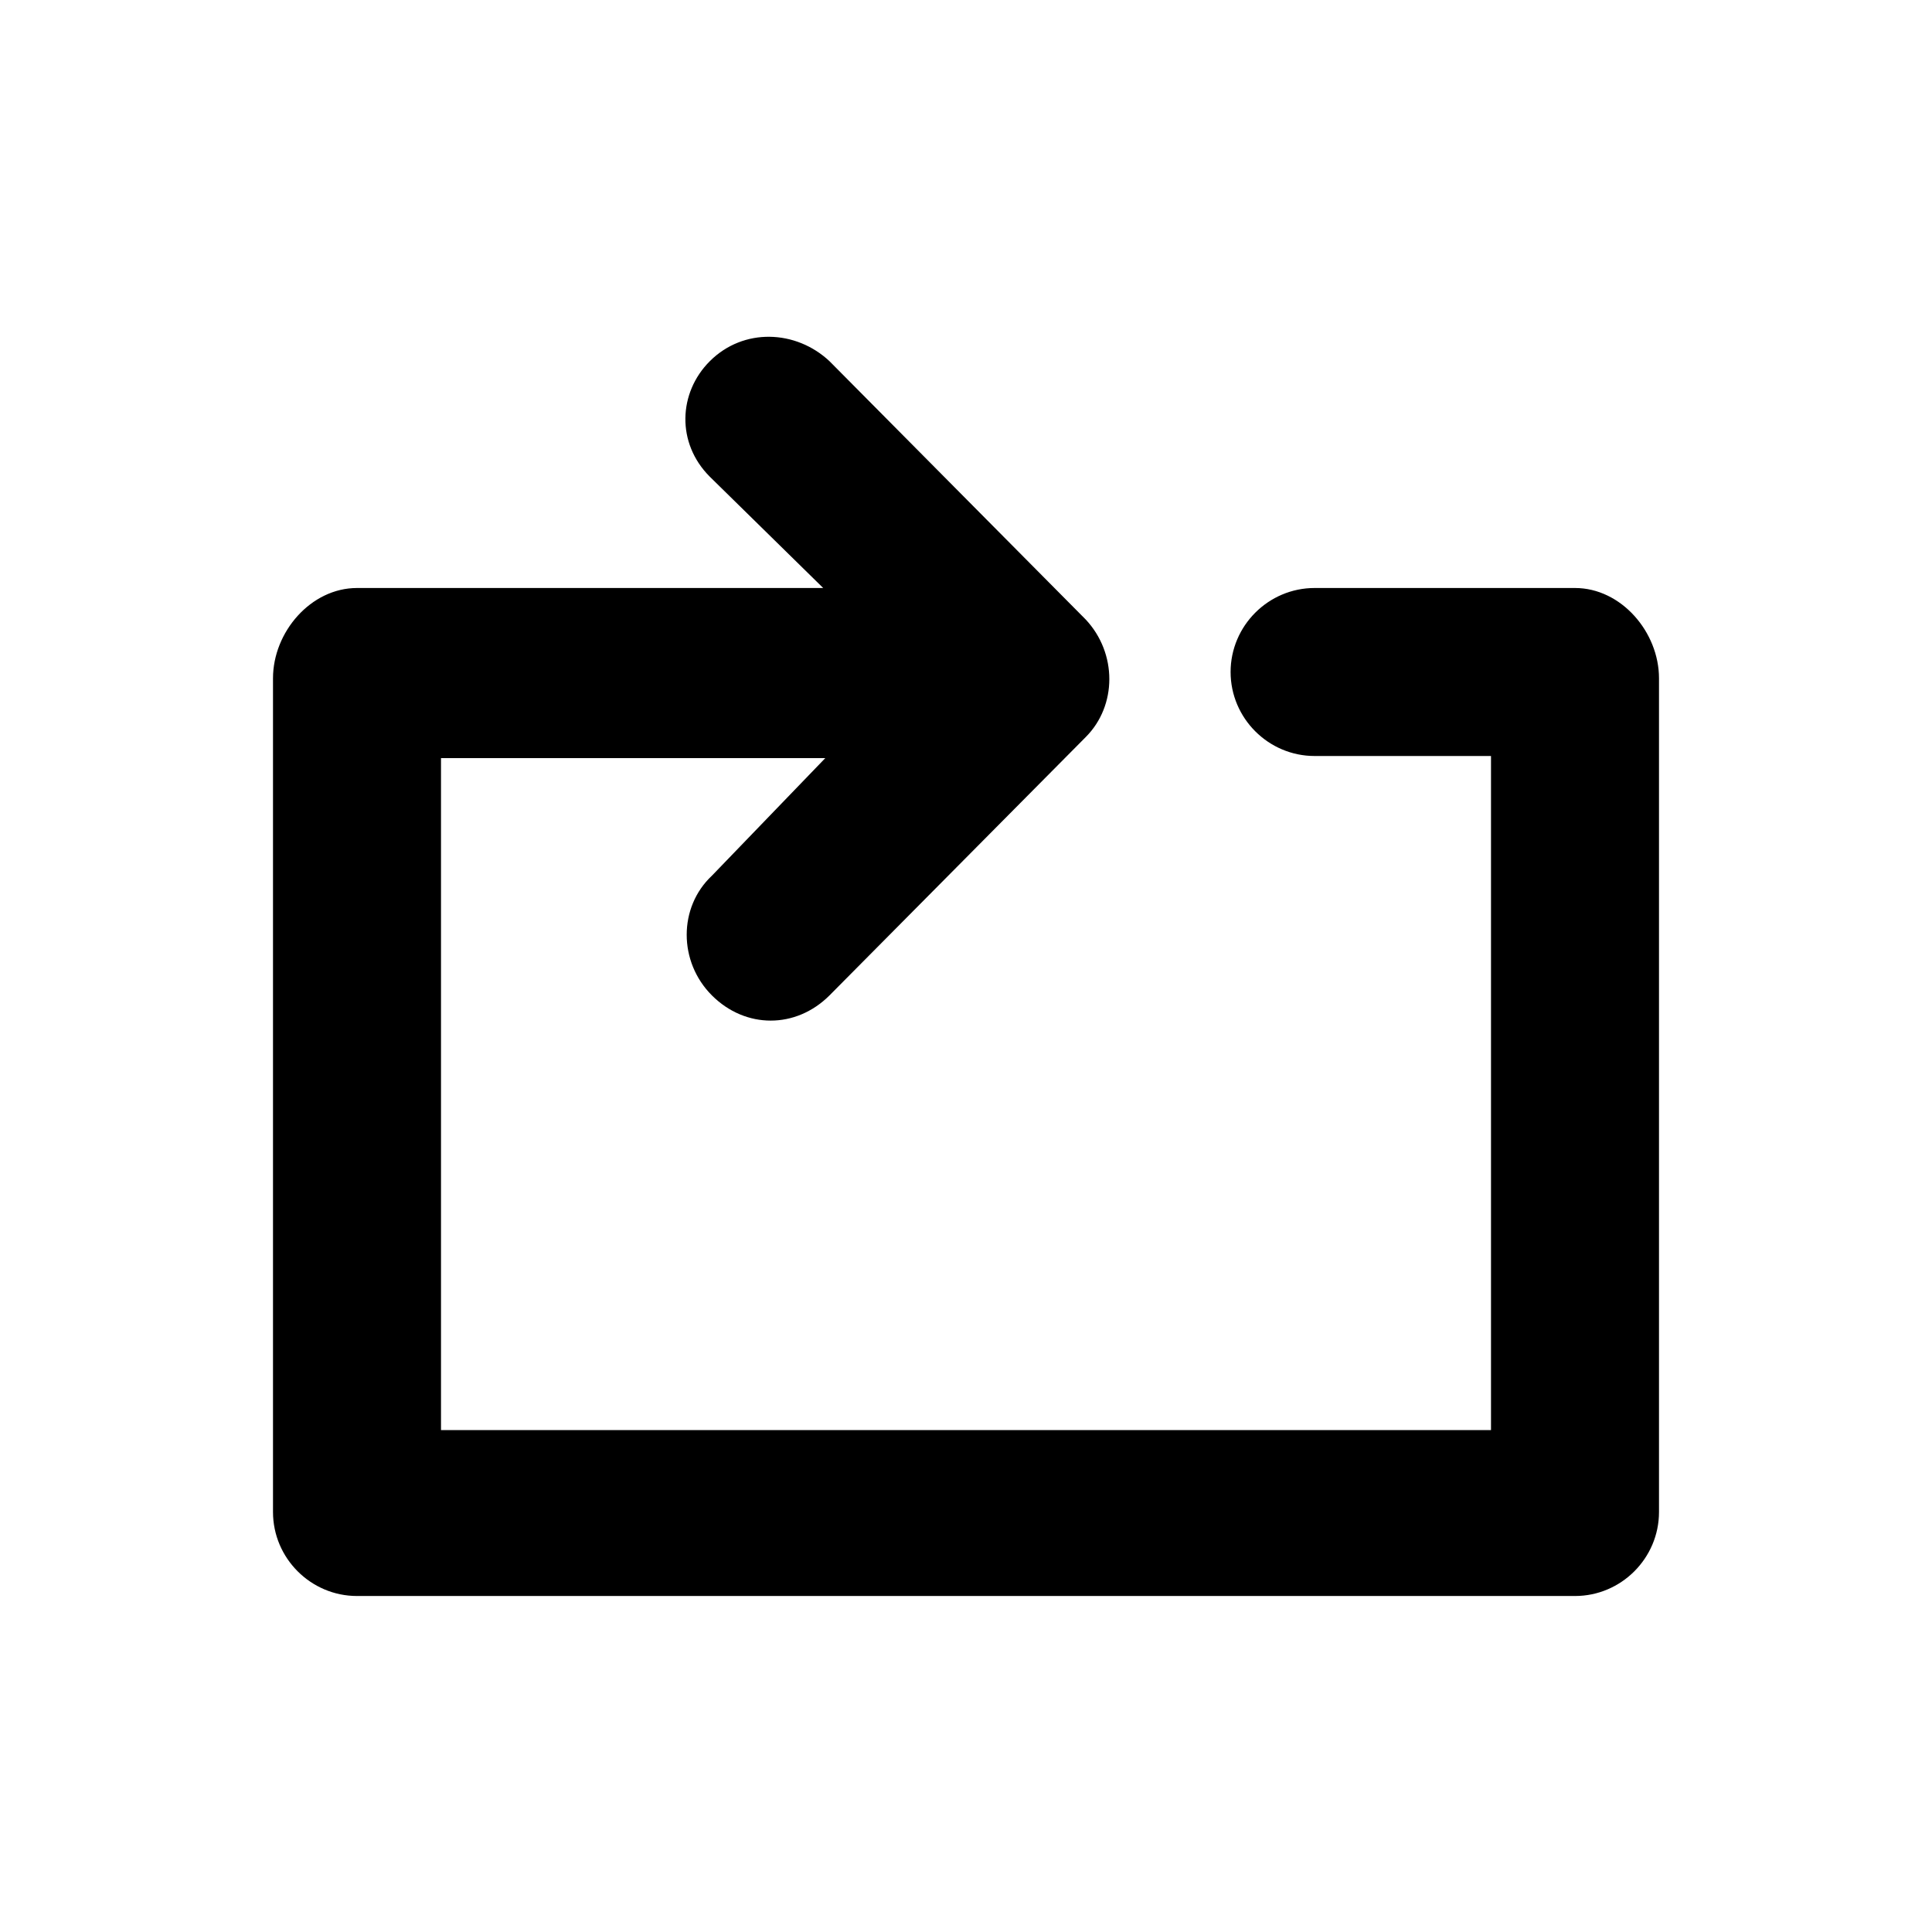
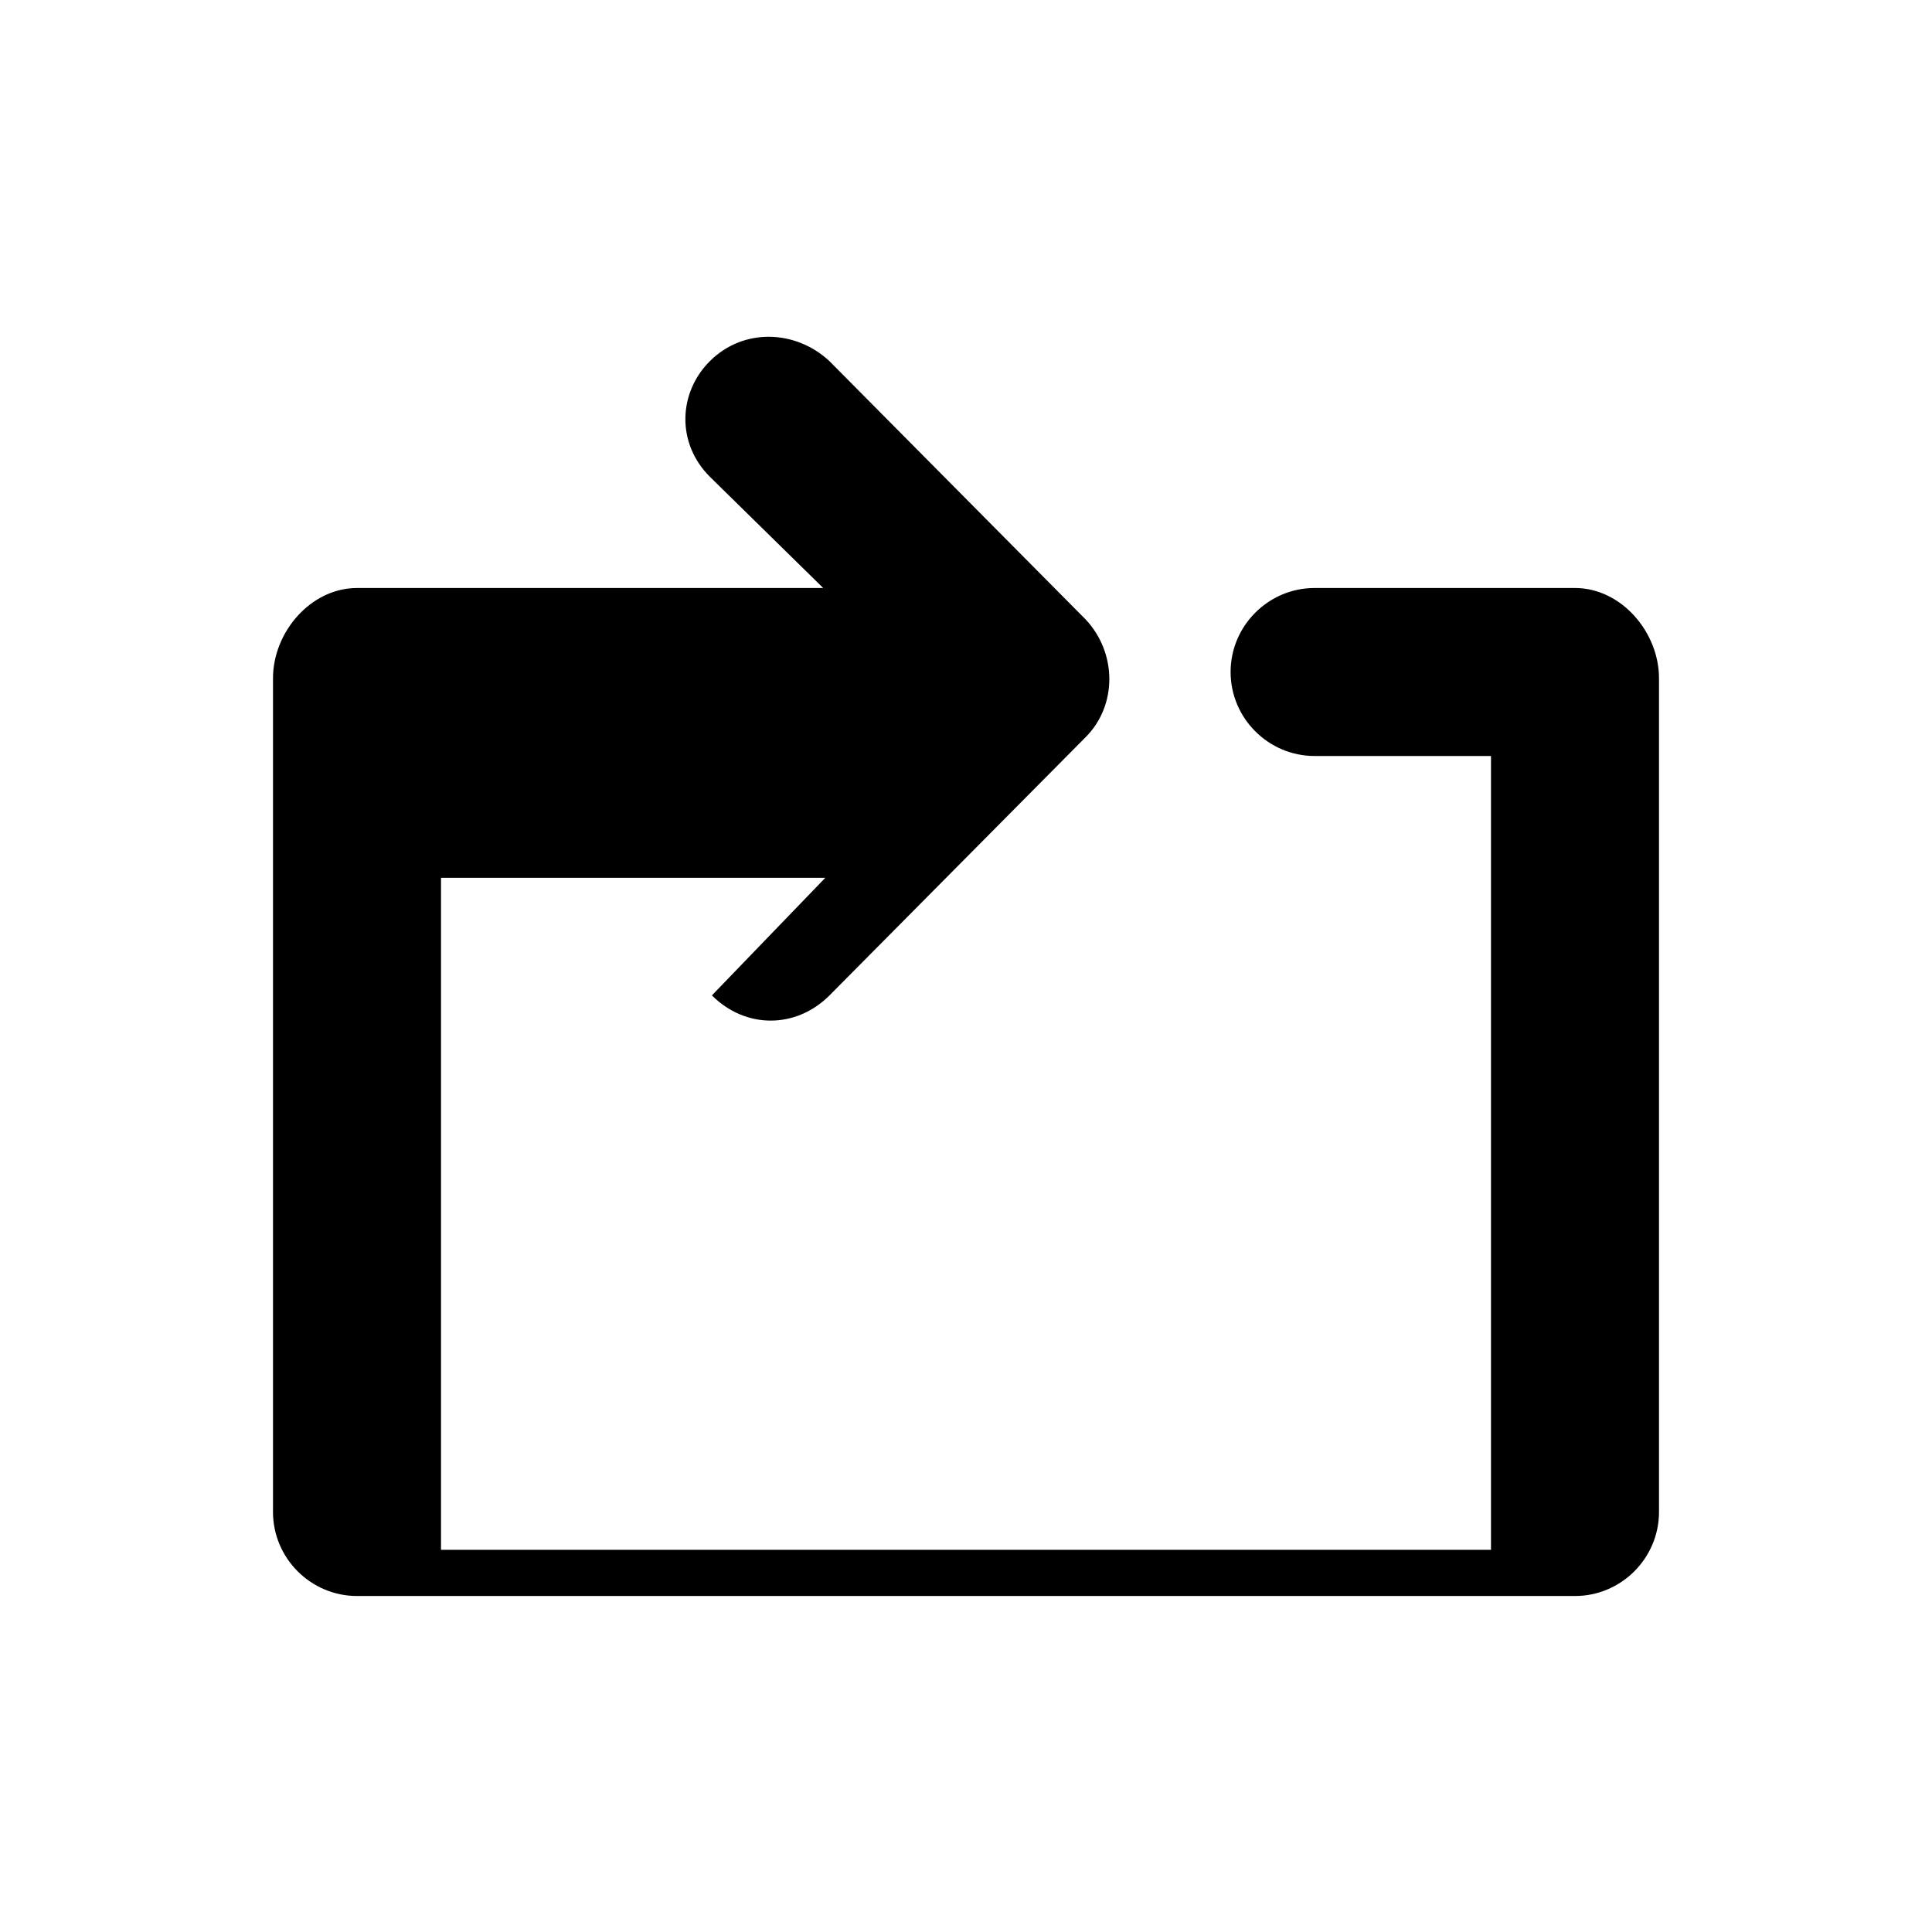
<svg xmlns="http://www.w3.org/2000/svg" version="1.1" id="Layer_1" x="0px" y="0px" width="92px" height="92px" viewBox="0 0 92 92" enable-background="new 0 0 92 92" xml:space="preserve">
-   <path id="XMLID_237_" d="M79,32.3V72c0,2.2-1.8,4-4,4H17c-2.2,0-4-1.8-4-4V32.3c0-2.2,1.8-4.3,4-4.3h22.2l-5.4-5.3  c-1.6-1.6-1.5-4,0-5.5c1.6-1.6,4.1-1.5,5.7,0l12.2,12.3c1.5,1.6,1.5,4.1,0,5.6L39.5,47.4c-0.8,0.8-1.8,1.2-2.8,1.2  c-1,0-2-0.4-2.8-1.2c-1.6-1.6-1.6-4.2,0-5.7l5.4-5.6H21v32h50V36h-8.4c-2.2,0-4-1.8-4-4s1.8-4,4-4H75C77.2,28,79,30.1,79,32.3z" />
+   <path id="XMLID_237_" d="M79,32.3V72c0,2.2-1.8,4-4,4H17c-2.2,0-4-1.8-4-4V32.3c0-2.2,1.8-4.3,4-4.3h22.2l-5.4-5.3  c-1.6-1.6-1.5-4,0-5.5c1.6-1.6,4.1-1.5,5.7,0l12.2,12.3c1.5,1.6,1.5,4.1,0,5.6L39.5,47.4c-0.8,0.8-1.8,1.2-2.8,1.2  c-1,0-2-0.4-2.8-1.2l5.4-5.6H21v32h50V36h-8.4c-2.2,0-4-1.8-4-4s1.8-4,4-4H75C77.2,28,79,30.1,79,32.3z" />
</svg>